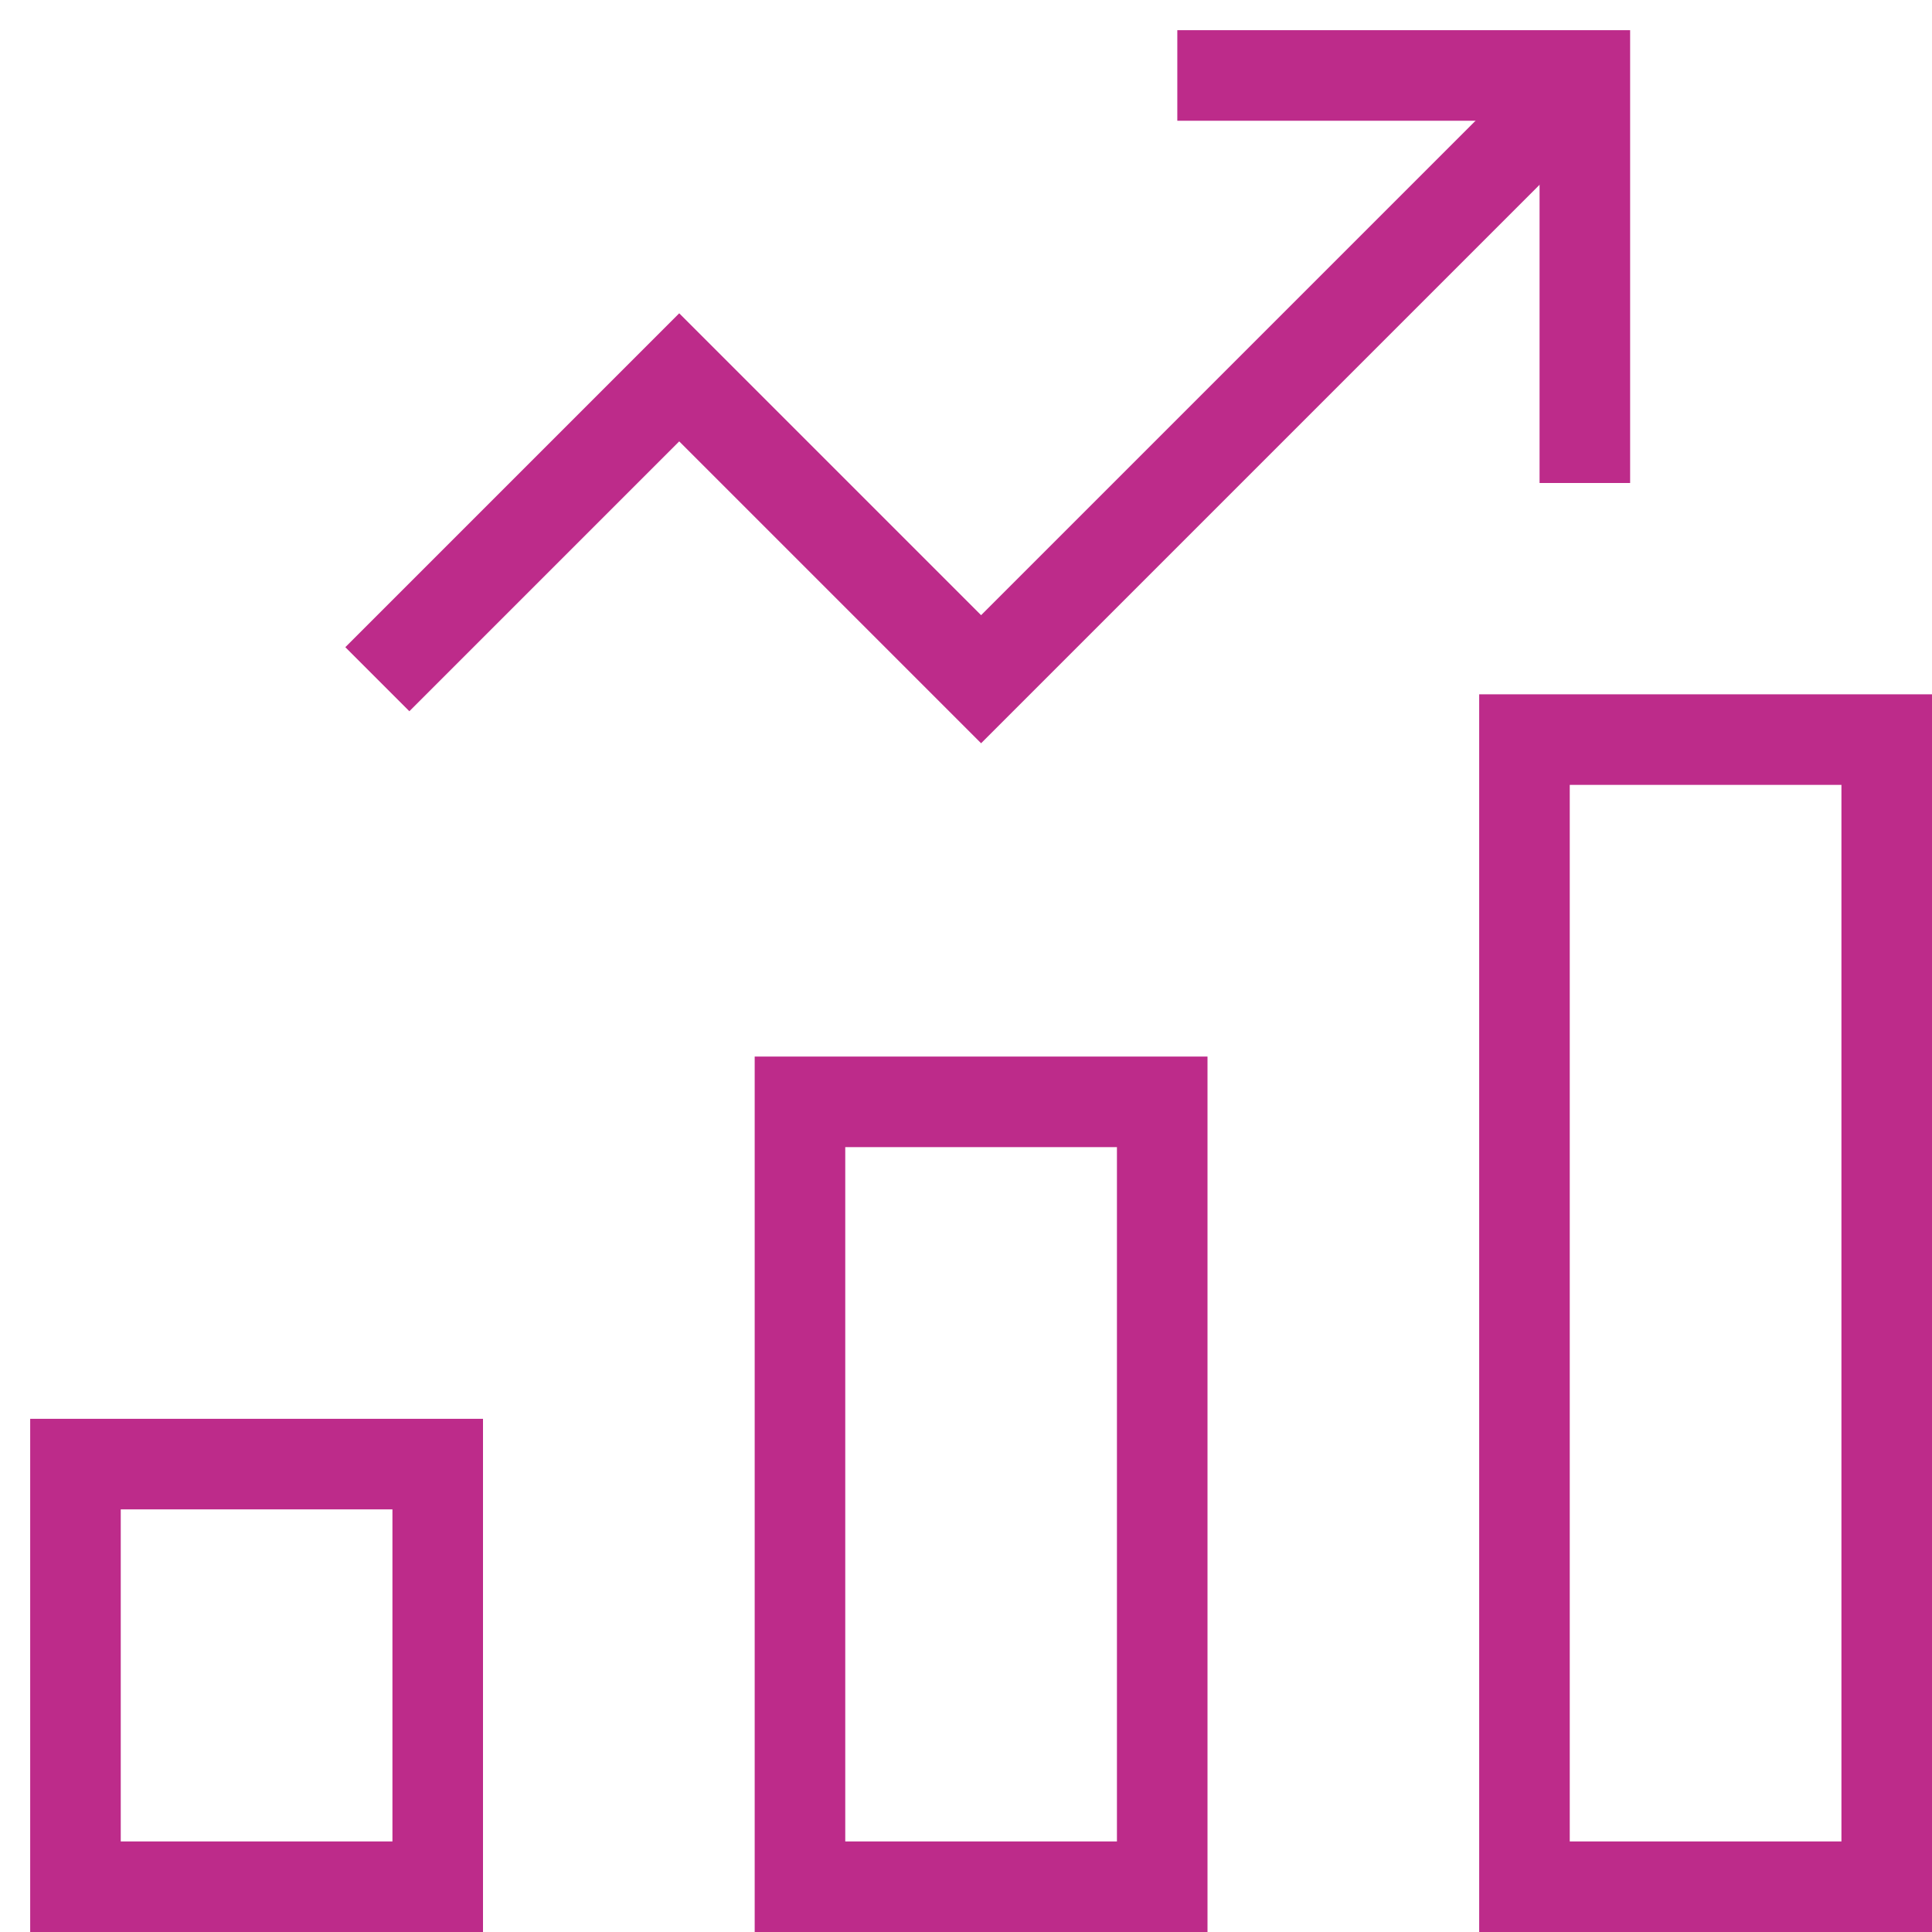
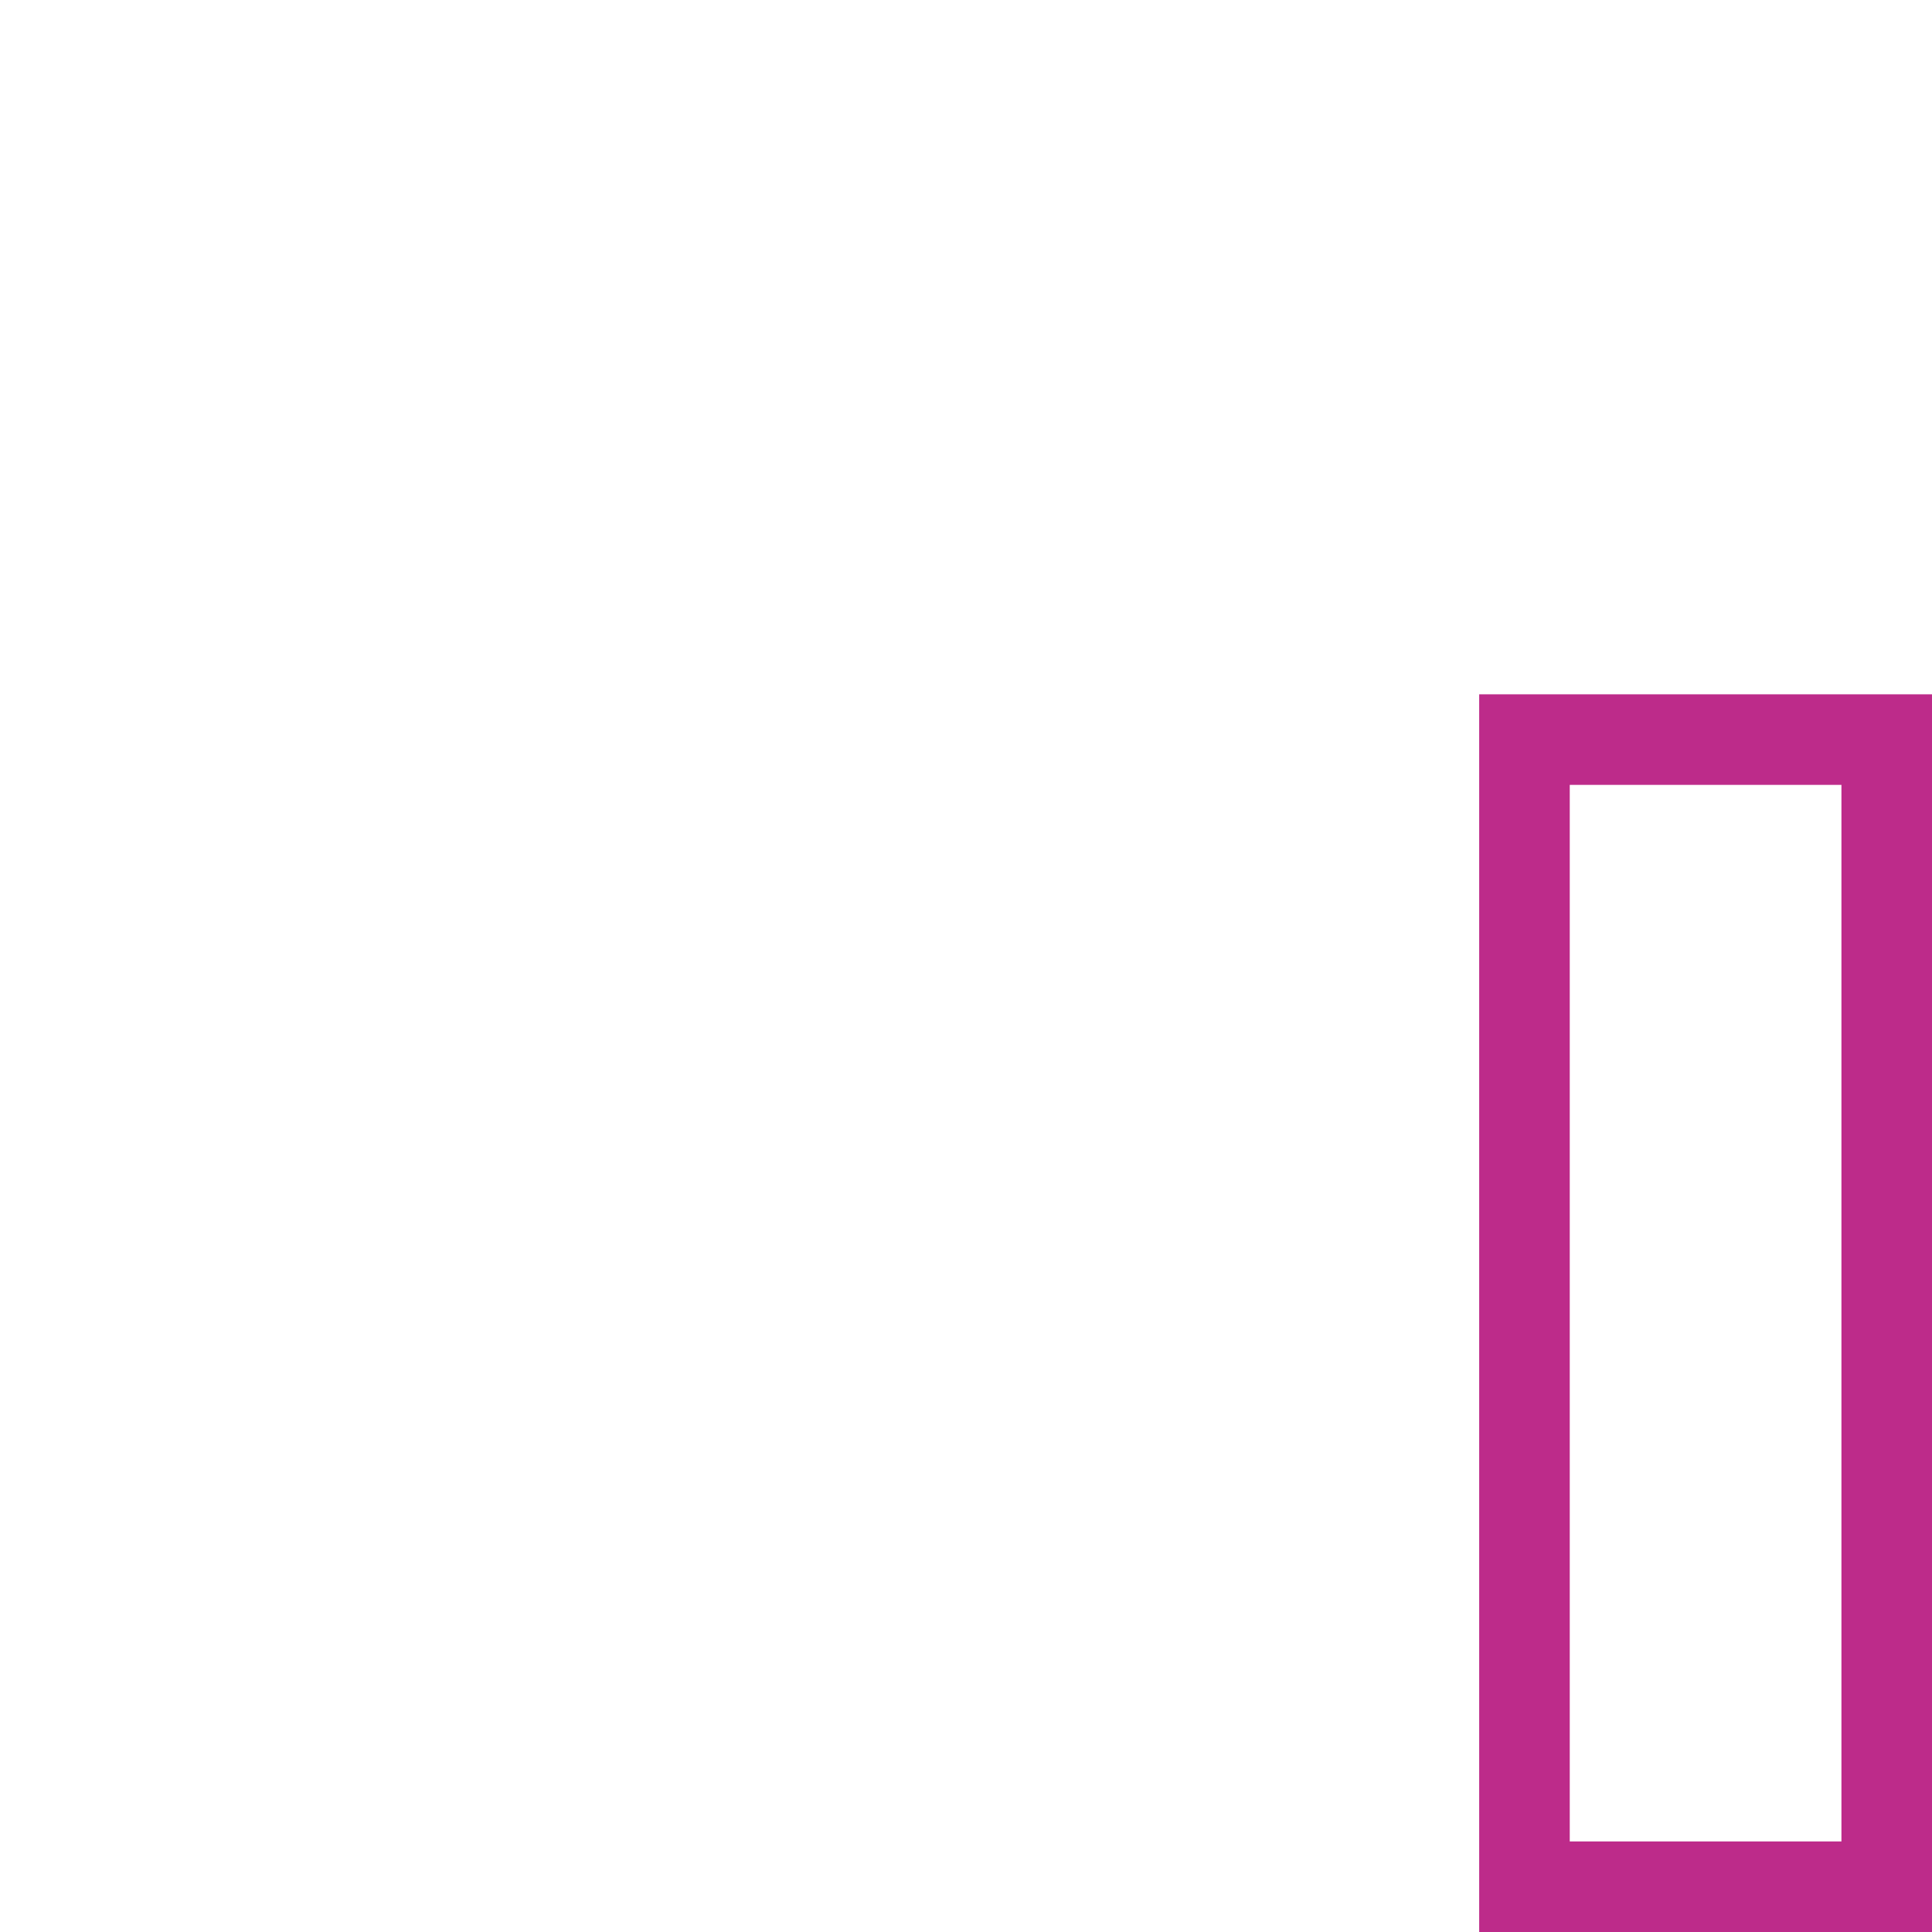
<svg xmlns="http://www.w3.org/2000/svg" id="Layer_1" x="0px" y="0px" viewBox="0 0 32 32" style="enable-background:new 0 0 32 32;" xml:space="preserve">
  <style type="text/css">	.st0{fill:none;stroke:#BD2B8A;stroke-width:1.5;stroke-linecap:square;stroke-miterlimit:10;}	.st1{fill:none;stroke:#BD2B8A;stroke-width:1.5;stroke-miterlimit:10;}</style>
  <g transform="translate(0.25 0.25)">
-     <rect x="13" y="18" class="st0" width="6" height="13" />
-     <rect x="1" y="24" class="st0" width="6" height="7" />
    <rect x="25" y="12" class="st0" width="6" height="19" />
-     <polyline class="st1" points="6,11 11,6 16,11 26,1  " />
-     <polyline class="st0" points="20,1 26,1 26,7  " />
  </g>
</svg>